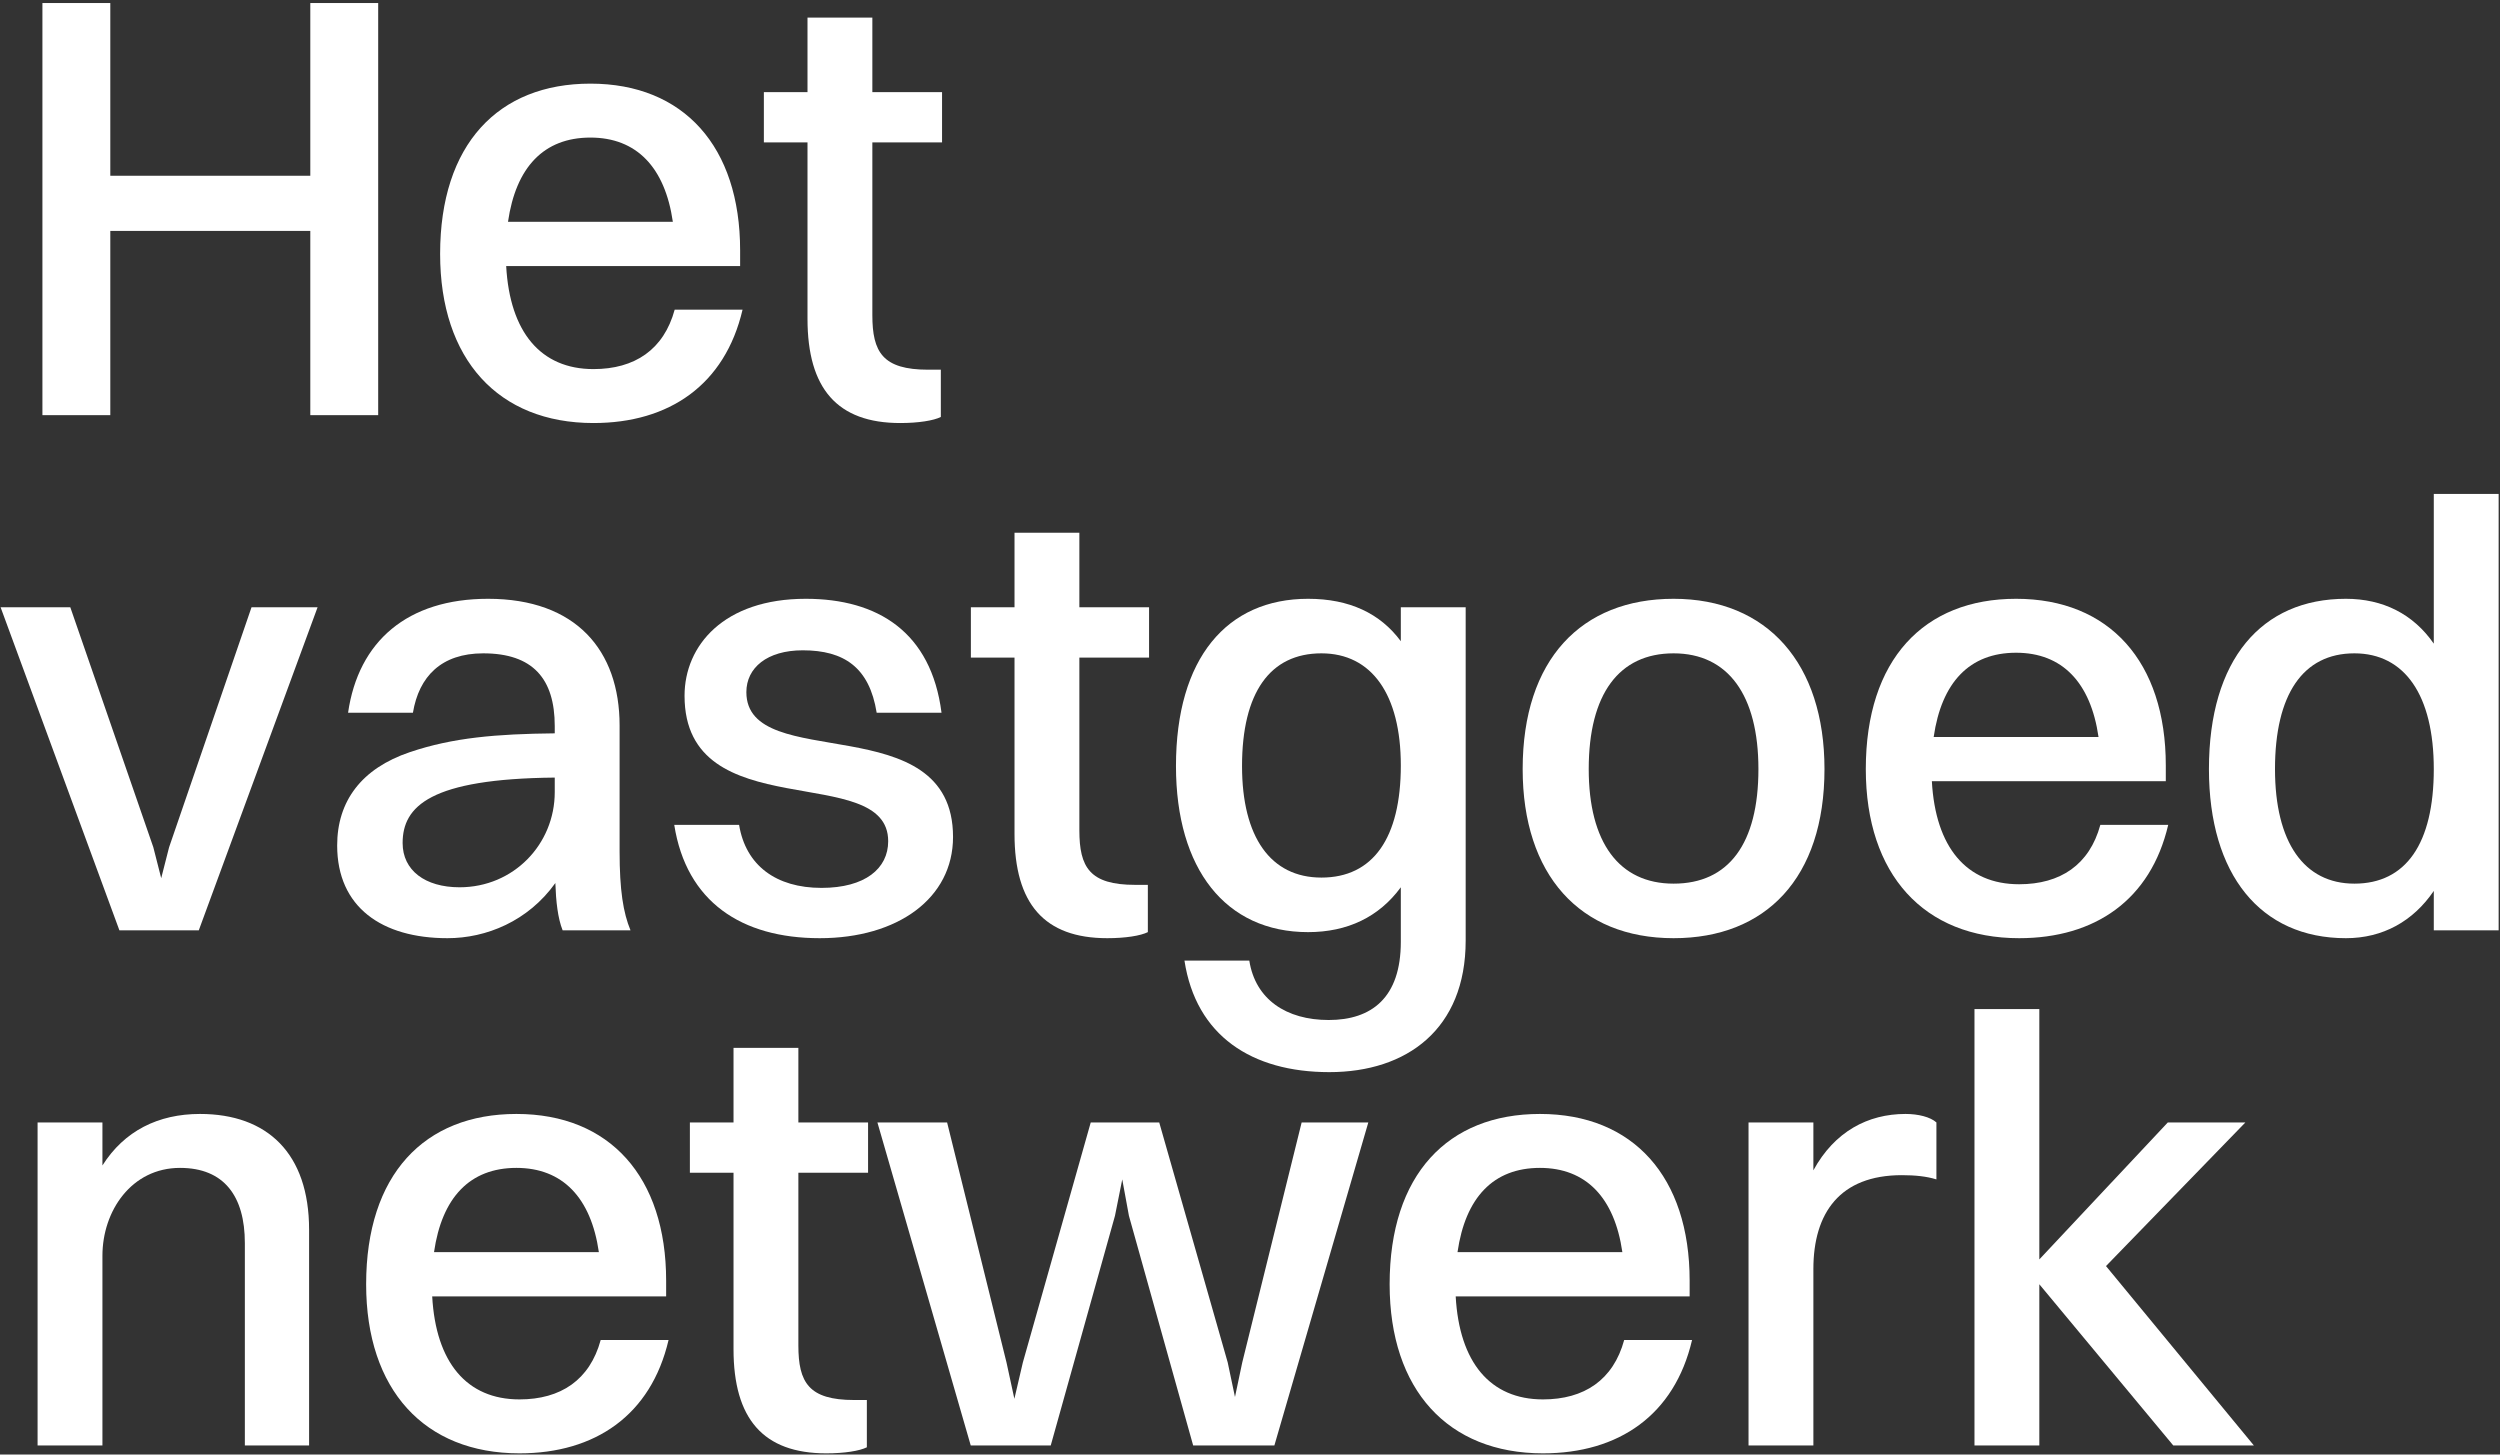
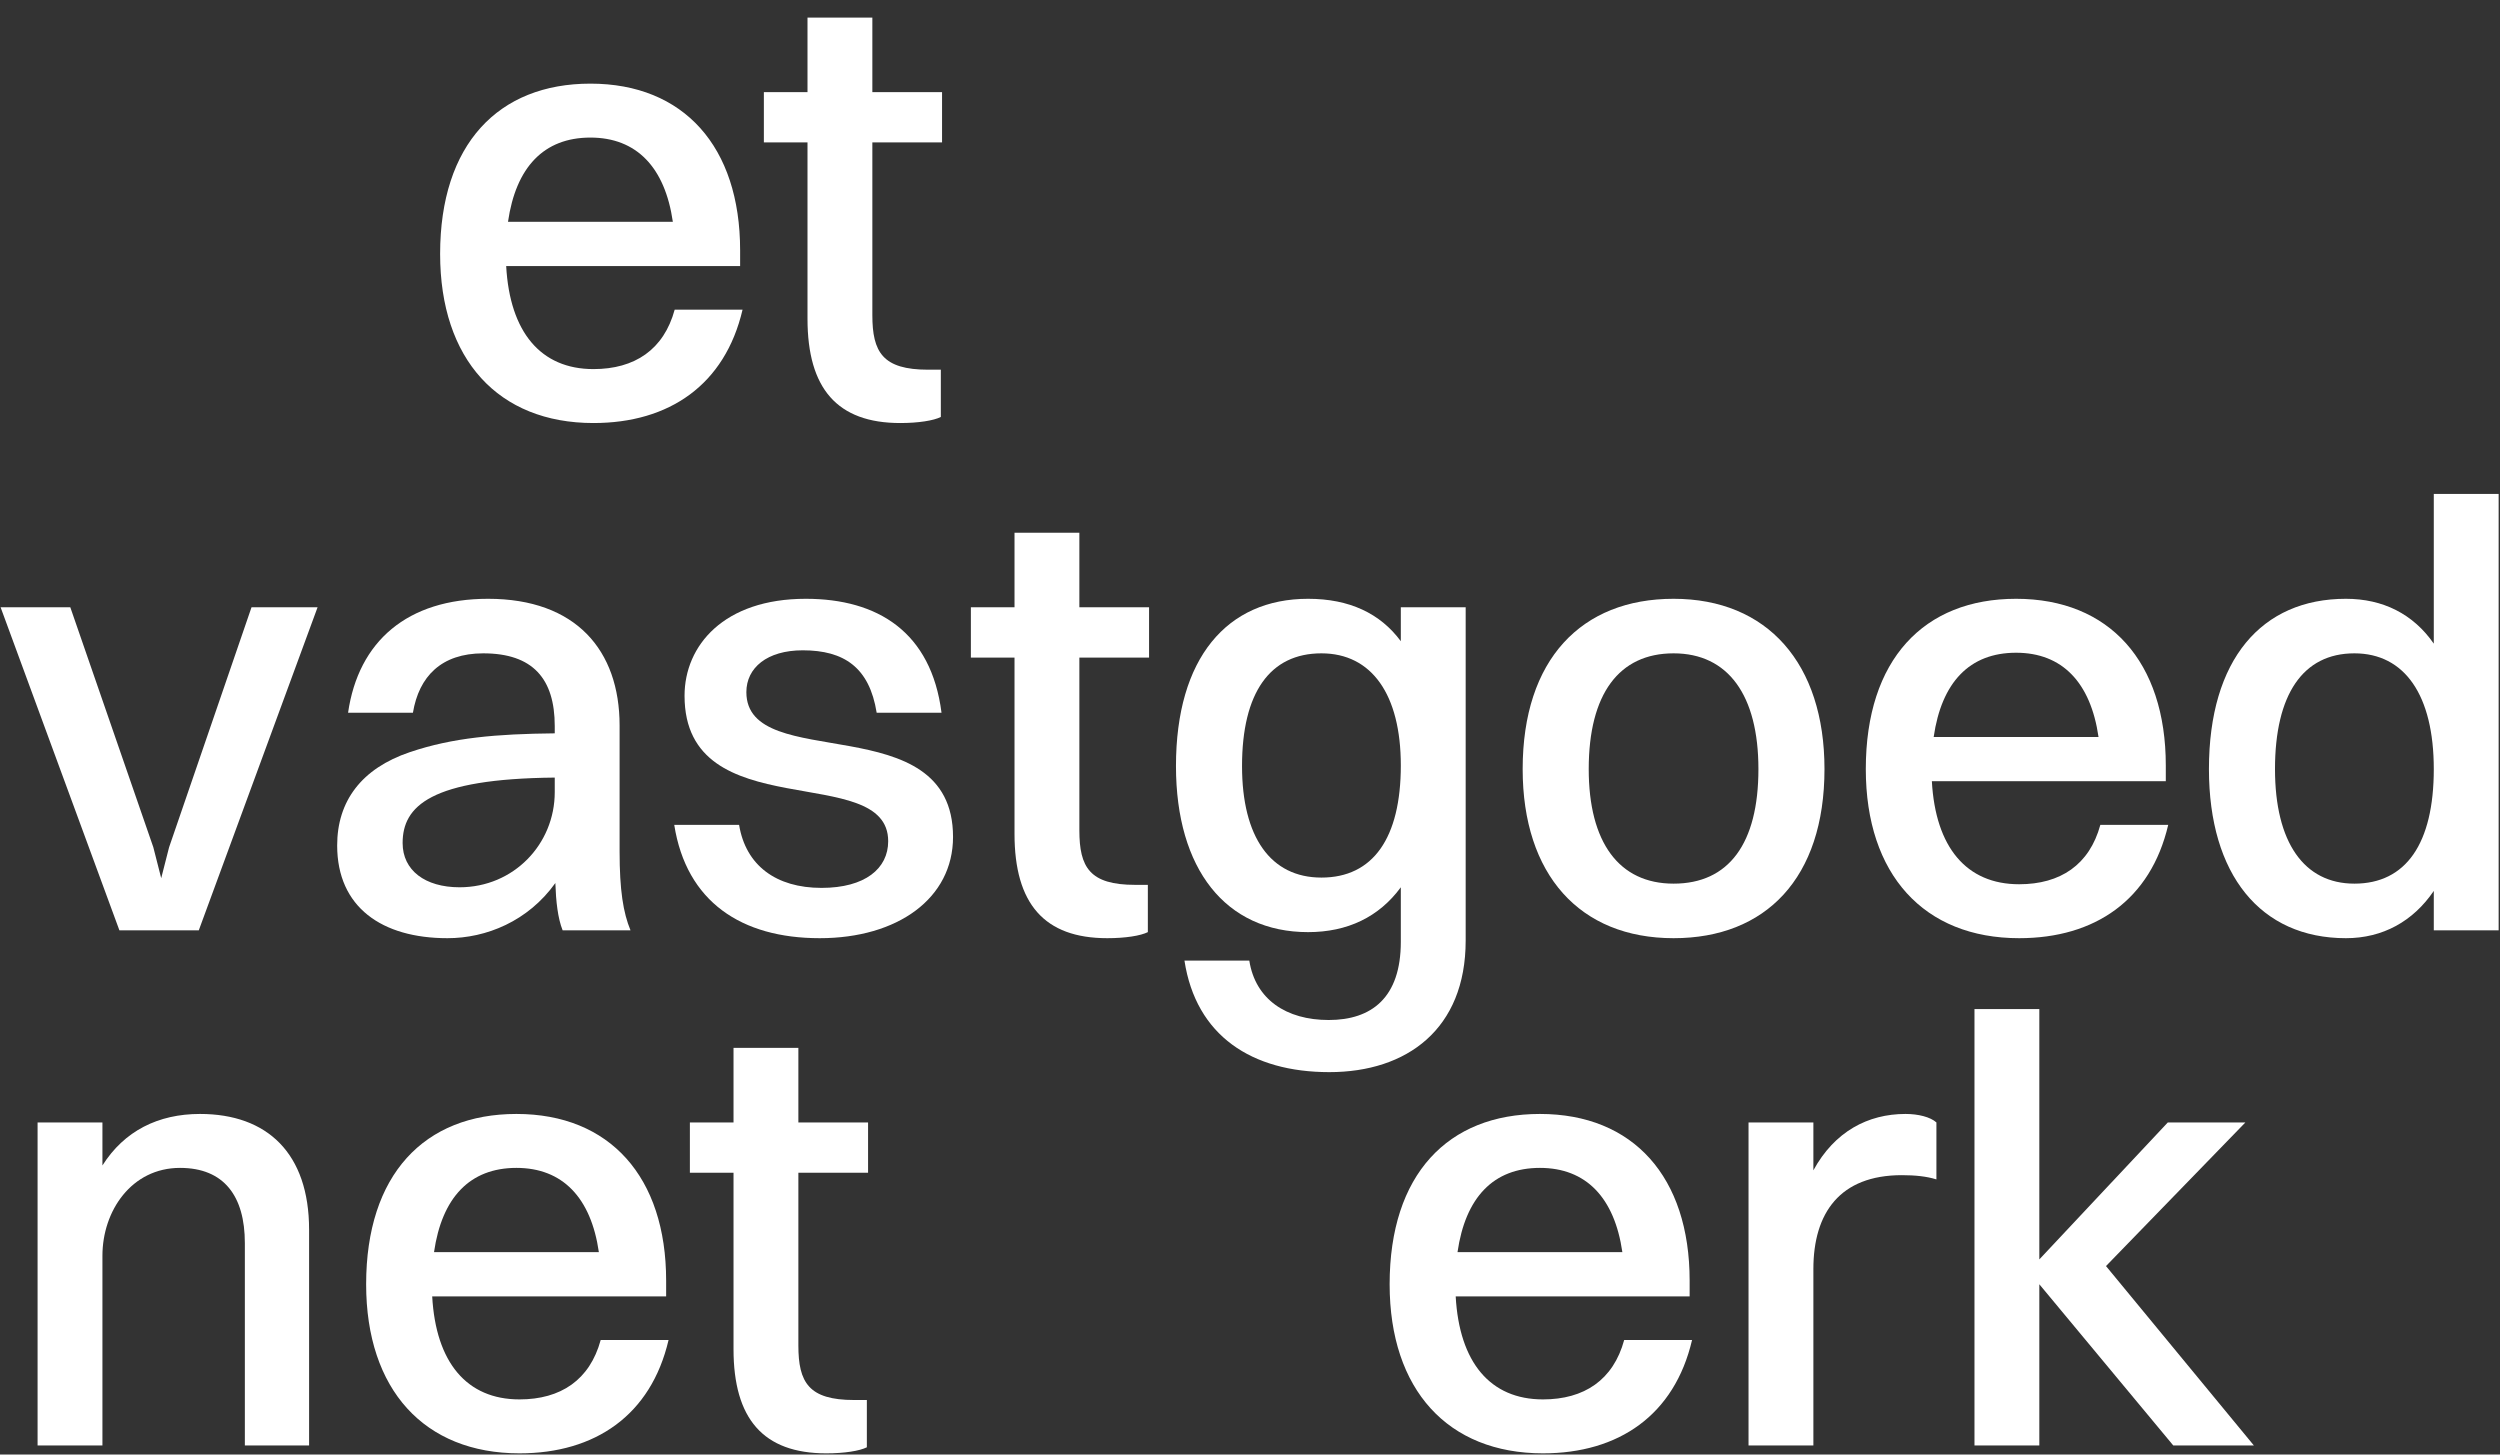
<svg xmlns="http://www.w3.org/2000/svg" width="660" height="384" viewBox="0 0 660 384" fill="none">
  <rect x="0" y="0" width="660" height="384" fill="#333333" stroke="none" />
  <path d="M521.262 381.603V266.402H538.382V332.483L572.303 296.323H592.783L555.983 334.243L595.023 381.603H573.743L538.382 339.043V381.603H521.262Z" fill="white" />
  <path d="M461.612 381.603V296.323H478.732V308.963C484.333 298.723 493.133 294.083 503.053 294.083C506.413 294.083 509.613 294.883 511.213 296.323V311.363C508.653 310.563 505.613 310.243 502.093 310.243C485.773 310.243 478.732 320.163 478.732 335.043V381.603H461.612Z" fill="white" />
  <path d="M446.704 353.763C442.064 373.603 427.344 383.683 407.344 383.683C382.223 383.683 366.863 366.883 366.863 339.043C366.863 310.083 382.223 294.083 406.544 294.083C431.184 294.083 446.064 310.723 446.064 338.083V342.243H384.303C385.263 359.683 393.424 369.443 407.344 369.443C418.224 369.443 425.904 364.323 428.784 353.763H446.704ZM406.544 308.323C394.224 308.323 386.863 316.163 384.783 330.563H428.304C426.224 316.163 418.704 308.323 406.544 308.323Z" fill="white" />
-   <path d="M314.995 381.603L298.035 320.963L296.275 311.363L294.355 320.963L277.395 381.603H256.275L231.635 296.323H250.035L265.715 359.683L267.795 369.283L270.035 359.683L287.955 296.323H306.035L324.115 359.683L326.035 368.803L327.955 359.683L343.635 296.323H361.236L336.435 381.603H314.995Z" fill="white" />
  <path d="M193.649 356.163V309.603H182.129V296.323H193.649V276.643H210.77V296.323H229.17V309.603H210.77V355.203C210.77 364.963 213.49 369.603 225.49 369.603H228.85V382.084C226.93 383.044 222.93 383.684 218.13 383.684C201.49 383.684 193.649 374.563 193.649 356.163Z" fill="white" />
  <path d="M176.501 353.763C171.861 373.603 157.141 383.683 137.141 383.683C112.021 383.683 96.661 366.883 96.661 339.043C96.661 310.083 112.021 294.083 136.341 294.083C160.981 294.083 175.861 310.723 175.861 338.083V342.243H114.101C115.061 359.683 123.221 369.443 137.141 369.443C148.021 369.443 155.701 364.323 158.581 353.763H176.501ZM136.341 308.323C124.021 308.323 116.661 316.163 114.581 330.563H158.101C156.021 316.163 148.501 308.323 136.341 308.323Z" fill="white" />
  <path d="M9.921 381.603V296.323H27.041V307.683C32.801 298.563 41.761 294.083 52.801 294.083C70.561 294.083 81.601 304.483 81.601 324.643V381.603H64.641V328.163C64.641 315.843 59.201 308.323 47.521 308.323C34.721 308.323 27.041 319.683 27.041 331.523V381.603H9.921Z" fill="white" />
  <path d="M619.32 247.682C596.759 247.682 583.159 230.882 583.159 203.042C583.159 174.082 597.079 158.081 619.32 158.081C629.08 158.081 637.08 162.082 642.52 169.922V130.401H659.64V245.602H642.52V235.202C637.08 243.202 629.08 247.682 619.32 247.682ZM621.56 233.282C635.16 233.282 642.52 222.722 642.52 203.042C642.52 183.522 634.84 172.482 621.56 172.482C607.959 172.482 600.599 183.362 600.599 203.042C600.599 222.402 608.279 233.282 621.56 233.282Z" fill="white" />
  <path d="M572.411 217.762C567.771 237.602 553.051 247.682 533.051 247.682C507.931 247.682 492.571 230.882 492.571 203.042C492.571 174.082 507.931 158.081 532.251 158.081C556.891 158.081 571.771 174.722 571.771 202.082V206.242H510.011C510.971 223.682 519.131 233.442 533.051 233.442C543.931 233.442 551.611 228.322 554.491 217.762H572.411ZM532.251 172.322C519.931 172.322 512.571 180.162 510.491 194.562H554.011C551.931 180.162 544.411 172.322 532.251 172.322Z" fill="white" />
  <path d="M441.823 247.682C417.023 247.682 401.983 230.882 401.983 203.042C401.983 174.082 417.503 158.081 441.823 158.081C466.624 158.081 481.664 175.202 481.664 203.042C481.664 231.842 466.144 247.682 441.823 247.682ZM441.823 233.282C456.383 233.282 464.223 222.722 464.223 203.042C464.223 183.522 456.223 172.482 441.823 172.482C427.423 172.482 419.423 183.202 419.423 203.042C419.423 222.402 427.423 233.282 441.823 233.282Z" fill="white" />
  <path d="M345.337 246.082C323.577 246.082 310.457 229.442 310.457 202.242C310.457 173.762 323.897 158.081 345.337 158.081C356.217 158.081 364.377 161.921 369.817 169.282V160.321H386.937V248.322C386.937 271.682 371.417 283.043 350.937 283.043C330.457 283.043 315.737 273.442 312.697 253.602H329.817C331.417 263.842 339.577 269.282 350.777 269.282C362.137 269.282 369.817 263.362 369.817 248.642V234.242C364.057 242.082 355.737 246.082 345.337 246.082ZM348.857 231.682C362.457 231.682 369.817 221.282 369.817 202.082C369.817 183.362 362.137 172.482 348.857 172.482C335.257 172.482 327.897 182.882 327.897 202.242C327.897 220.962 335.417 231.682 348.857 231.682Z" fill="white" />
  <path d="M267.832 220.162V173.602H256.312V160.321H267.832V140.641H284.952V160.321H303.352V173.602H284.952V219.202C284.952 228.962 287.672 233.602 299.672 233.602H303.032V246.082C301.112 247.042 297.112 247.682 292.312 247.682C275.672 247.682 267.832 238.562 267.832 220.162Z" fill="white" />
  <path d="M197.04 182.722C197.04 204.482 251.601 186.242 251.601 220.962C251.601 237.122 237.041 247.682 216.401 247.682C195.76 247.682 181.2 238.082 178 217.762H195.12C196.88 228.482 204.88 234.402 216.881 234.402C228.401 234.402 234.481 229.282 234.481 222.082C234.481 200.802 180.72 218.722 180.72 183.682C180.72 170.402 191.12 158.081 212.721 158.081C231.761 158.081 245.841 166.882 248.561 188.162H231.441C229.521 176.162 222.801 171.682 211.921 171.682C202.48 171.682 197.04 176.322 197.04 182.722Z" fill="white" />
  <path d="M109.012 188.162H91.892C94.612 169.282 107.572 158.081 128.853 158.081C152.053 158.081 163.573 171.682 163.573 191.522V224.802C163.573 235.042 164.533 240.962 166.453 245.602H148.533C147.253 242.402 146.773 237.922 146.613 233.122C139.413 243.202 128.373 247.682 118.132 247.682C100.852 247.682 89.012 239.522 89.012 223.202C89.012 211.522 95.412 202.882 108.212 198.562C119.572 194.722 131.093 193.762 146.453 193.602V191.682C146.453 179.202 140.693 172.482 127.573 172.482C116.532 172.482 110.612 178.562 109.012 188.162ZM106.292 222.562C106.292 229.762 112.212 234.242 121.332 234.242C135.573 234.242 146.453 222.882 146.453 209.122V205.282C113.652 205.602 106.292 212.802 106.292 222.562Z" fill="white" />
  <path d="M31.52 245.602L0.16 160.321H18.56L40.48 223.682L42.56 231.842L44.64 223.682L66.4 160.321H83.841L52.48 245.602H31.52Z" fill="white" />
  <path d="M213.181 84.161V37.6H201.661V24.32H213.181V4.64H230.301V24.32H248.701V37.6H230.301V83.201C230.301 92.961 233.021 97.601 245.021 97.601H248.381V110.081C246.461 111.041 242.461 111.681 237.661 111.681C221.021 111.681 213.181 102.561 213.181 84.161Z" fill="white" />
  <path d="M196.033 81.761C191.393 101.601 176.673 111.681 156.673 111.681C131.552 111.681 116.192 94.881 116.192 67.041C116.192 38.08 131.552 22.08 155.872 22.08C180.513 22.08 195.393 38.72 195.393 66.081V70.241H133.632C134.592 87.681 142.752 97.441 156.673 97.441C167.553 97.441 175.233 92.321 178.113 81.761H196.033ZM155.872 36.32C143.552 36.32 136.192 44.16 134.112 58.56H177.633C175.553 44.16 168.033 36.32 155.872 36.32Z" fill="white" />
-   <path d="M11.2 109.601V0.8H29.12V46.4H81.921V0.8H99.841V109.601H81.921V60.961H29.12V109.601H11.2Z" fill="white" />
</svg>